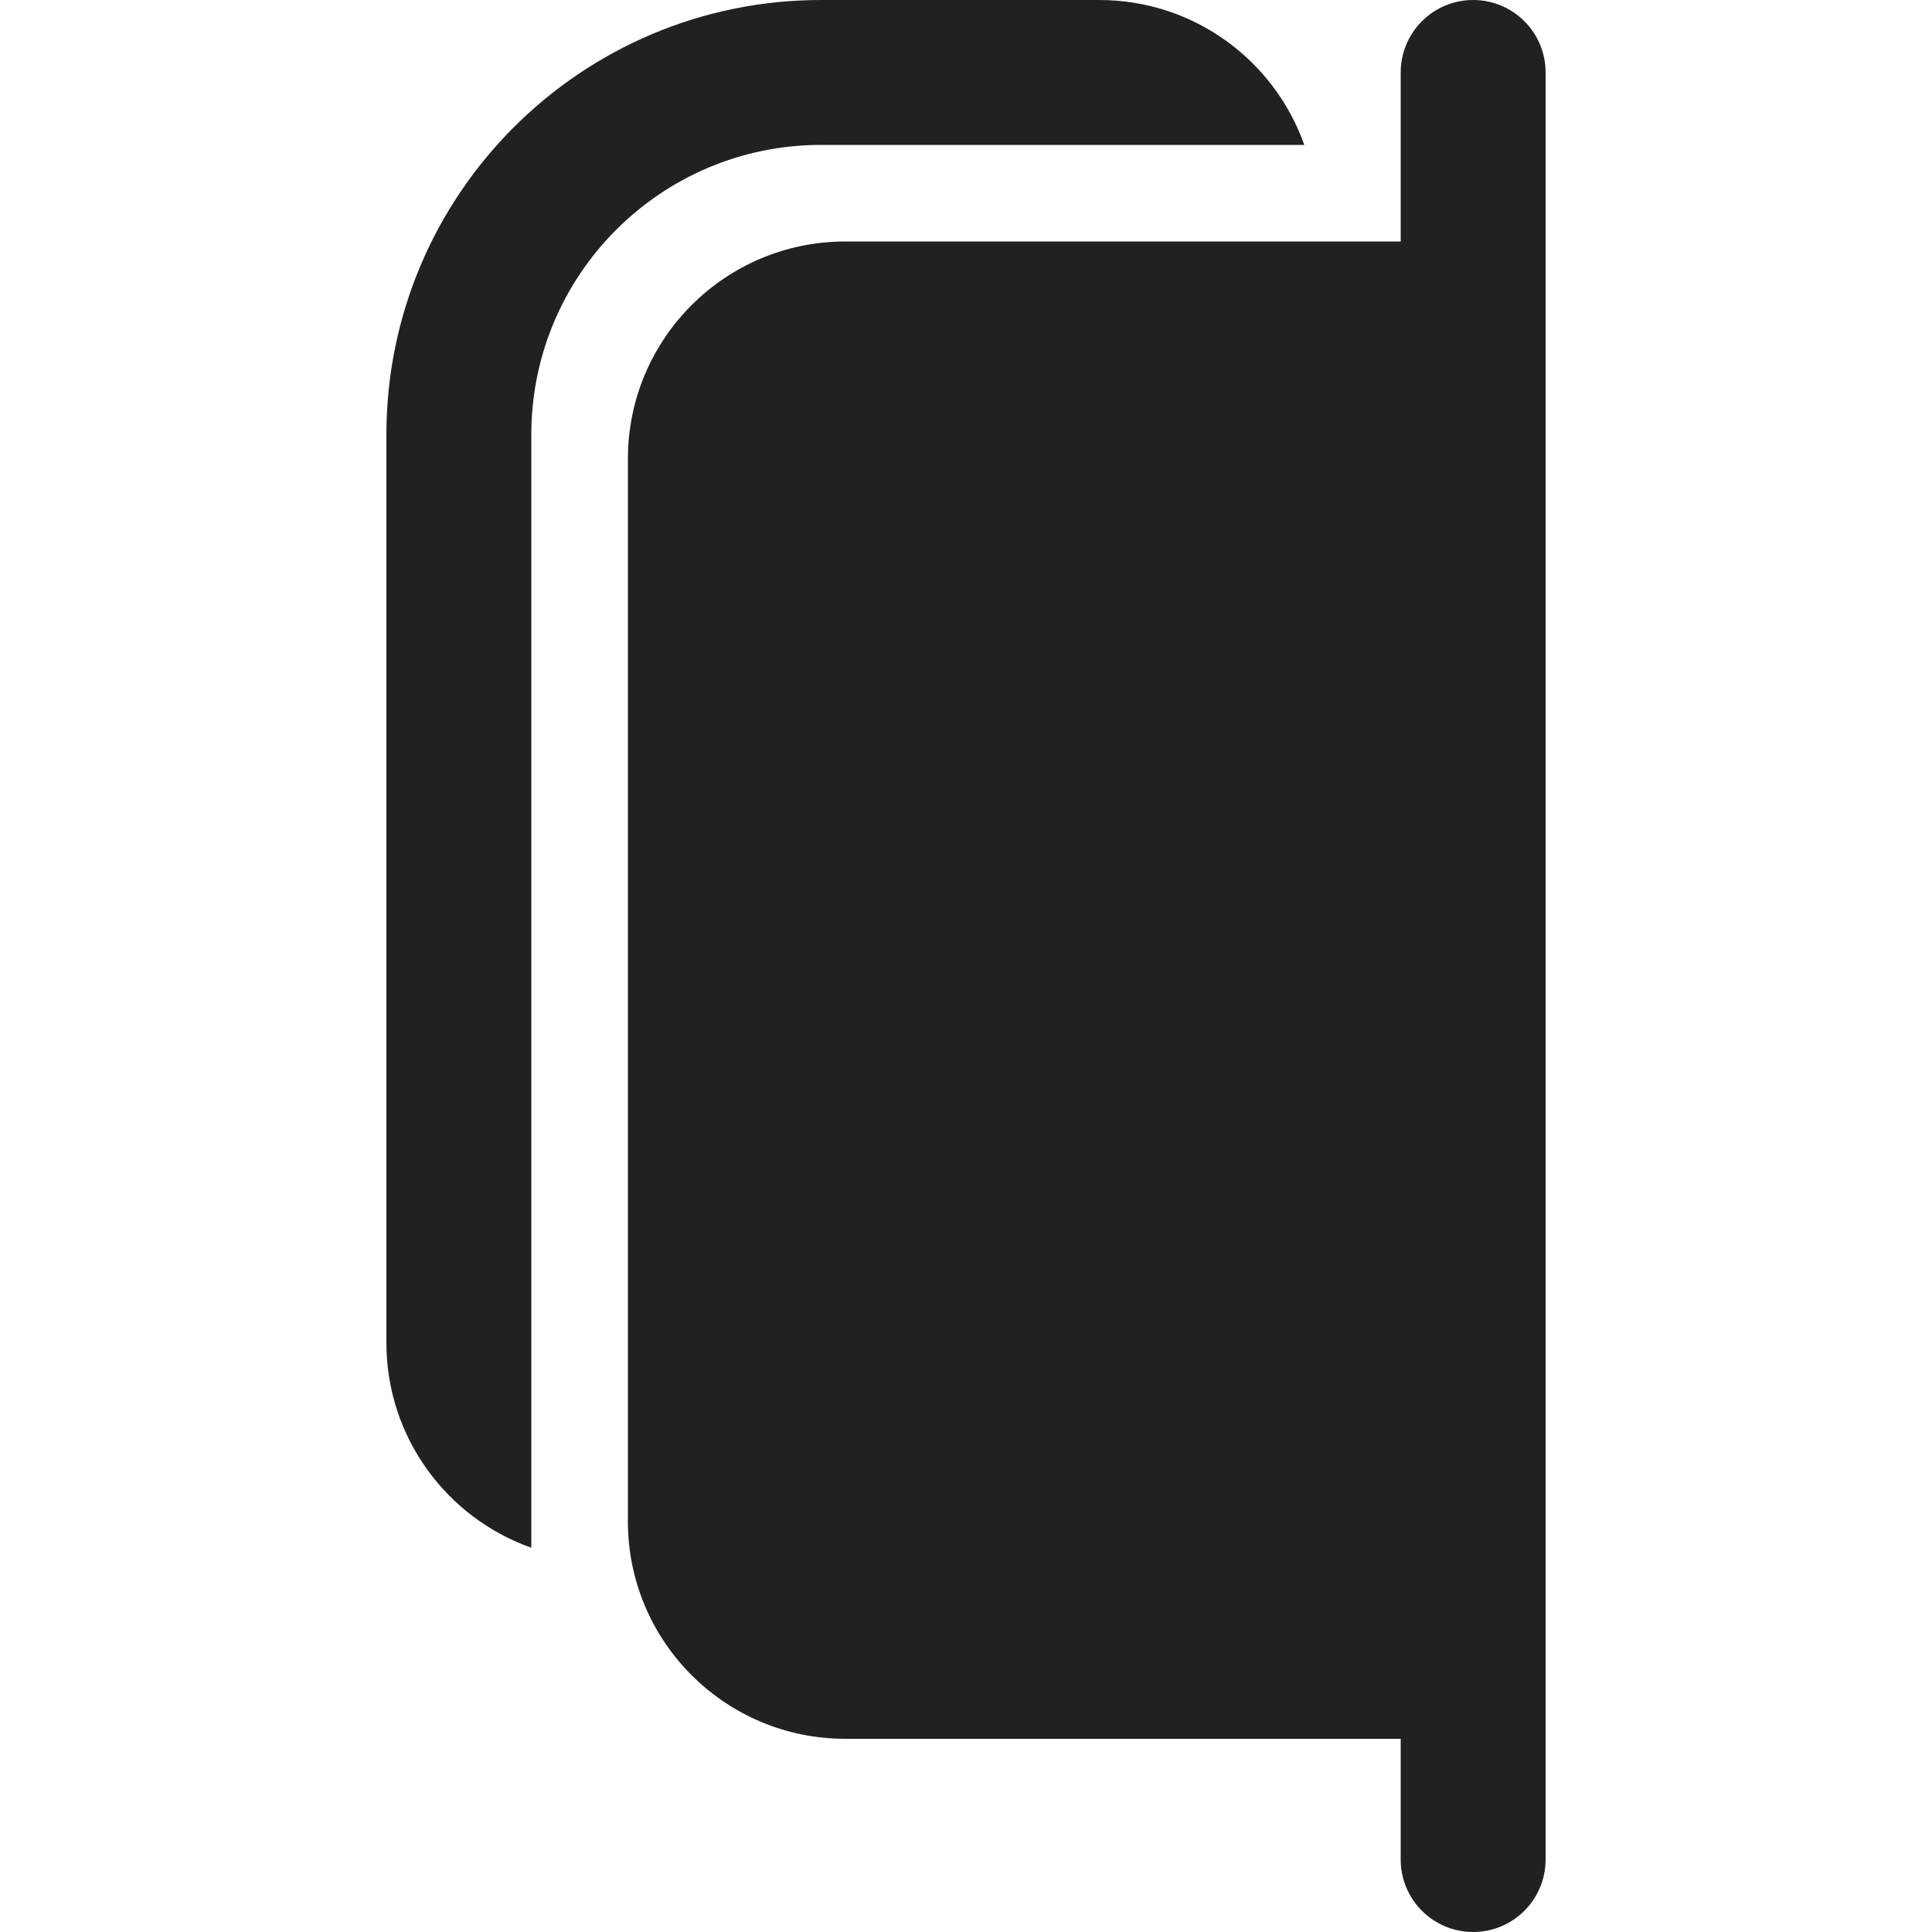
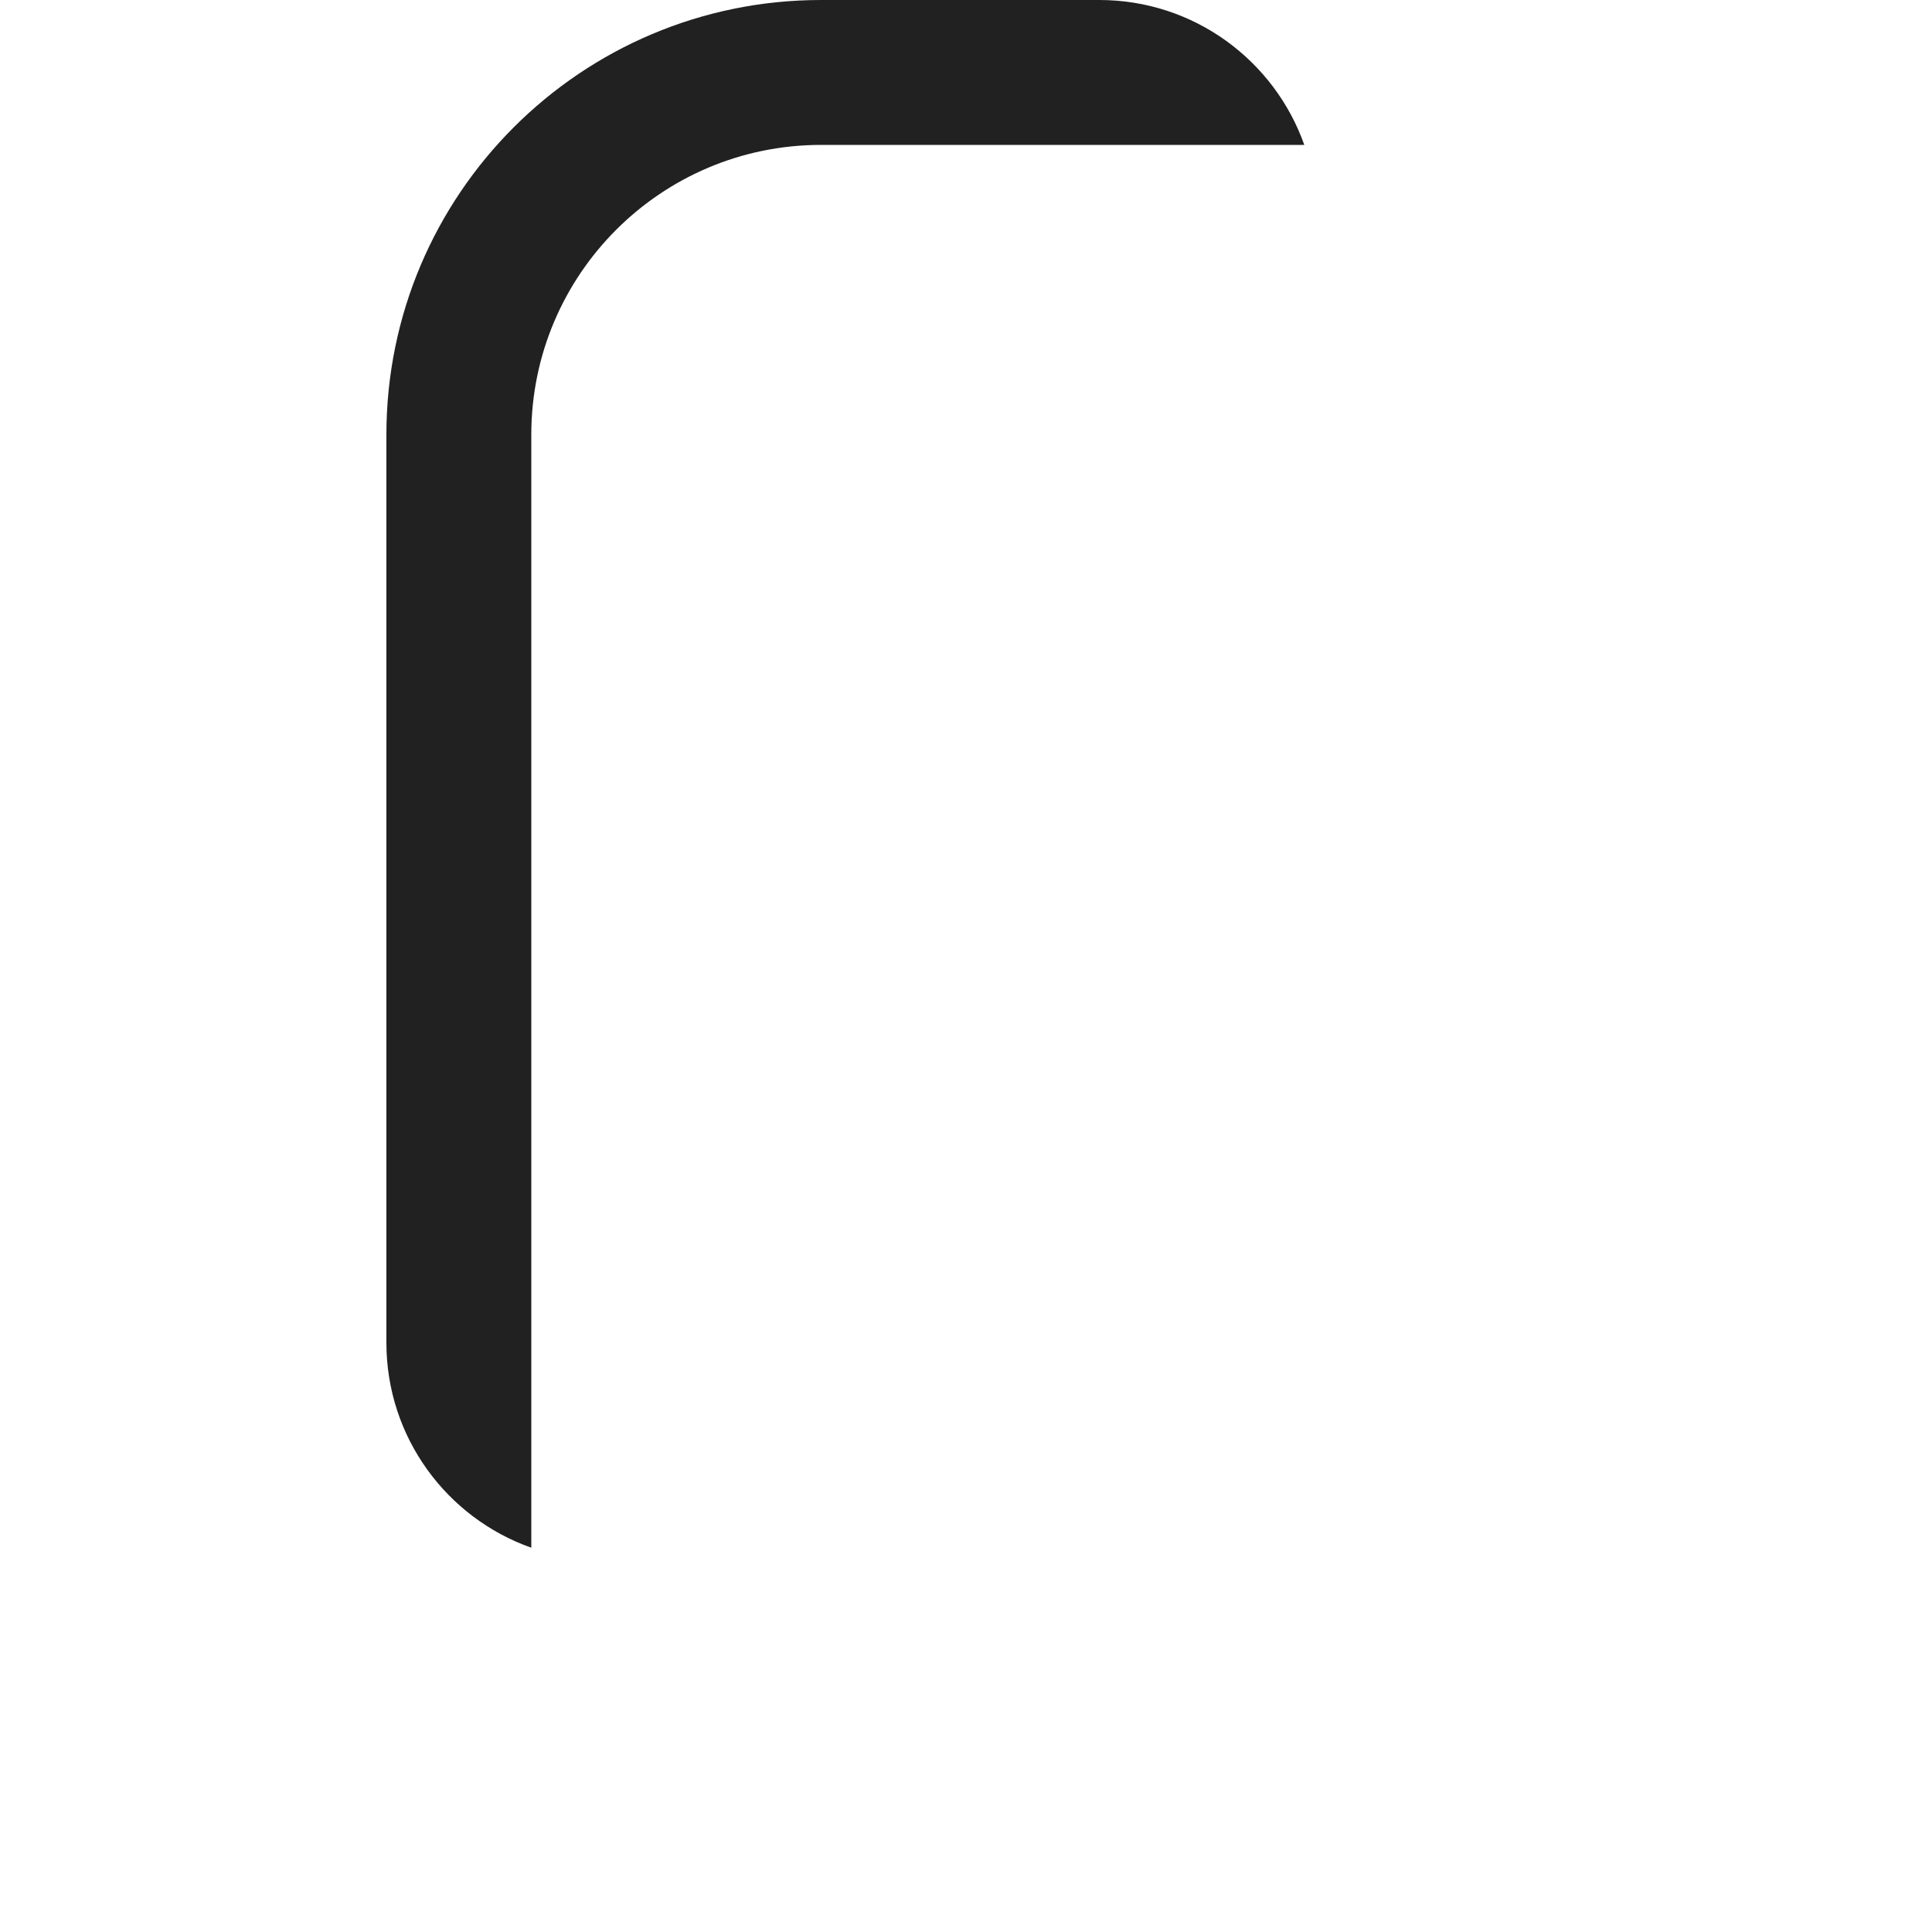
<svg xmlns="http://www.w3.org/2000/svg" version="1.1" id="Layer_1" x="0px" y="0px" viewBox="0 0 512 512" style="enable-background:new 0 0 512 512;" xml:space="preserve">
  <style type="text/css">
	.st0{fill:#212121;}
</style>
  <g>
    <path class="st0" d="M217.6,0c-63.62,0-115.2,51.58-115.2,115.2v240.64c0,25.08,16.03,46.42,38.4,54.32V115.2   c0-42.41,34.38-76.8,76.8-76.8h128.05C337.74,16.03,316.41,0,291.33,0H217.6z" />
-     <path class="st0" d="M166.4,121.6c0-31.81,25.79-57.6,57.6-57.6h147.2V19.2c0-10.6,8.6-19.2,19.2-19.2c10.6,0,19.2,8.6,19.2,19.2   v473.6c0,10.6-8.6,19.2-19.2,19.2c-10.6,0-19.2-8.6-19.2-19.2v-32H224c-31.81,0-57.6-25.79-57.6-57.6V121.6z" />
  </g>
</svg>